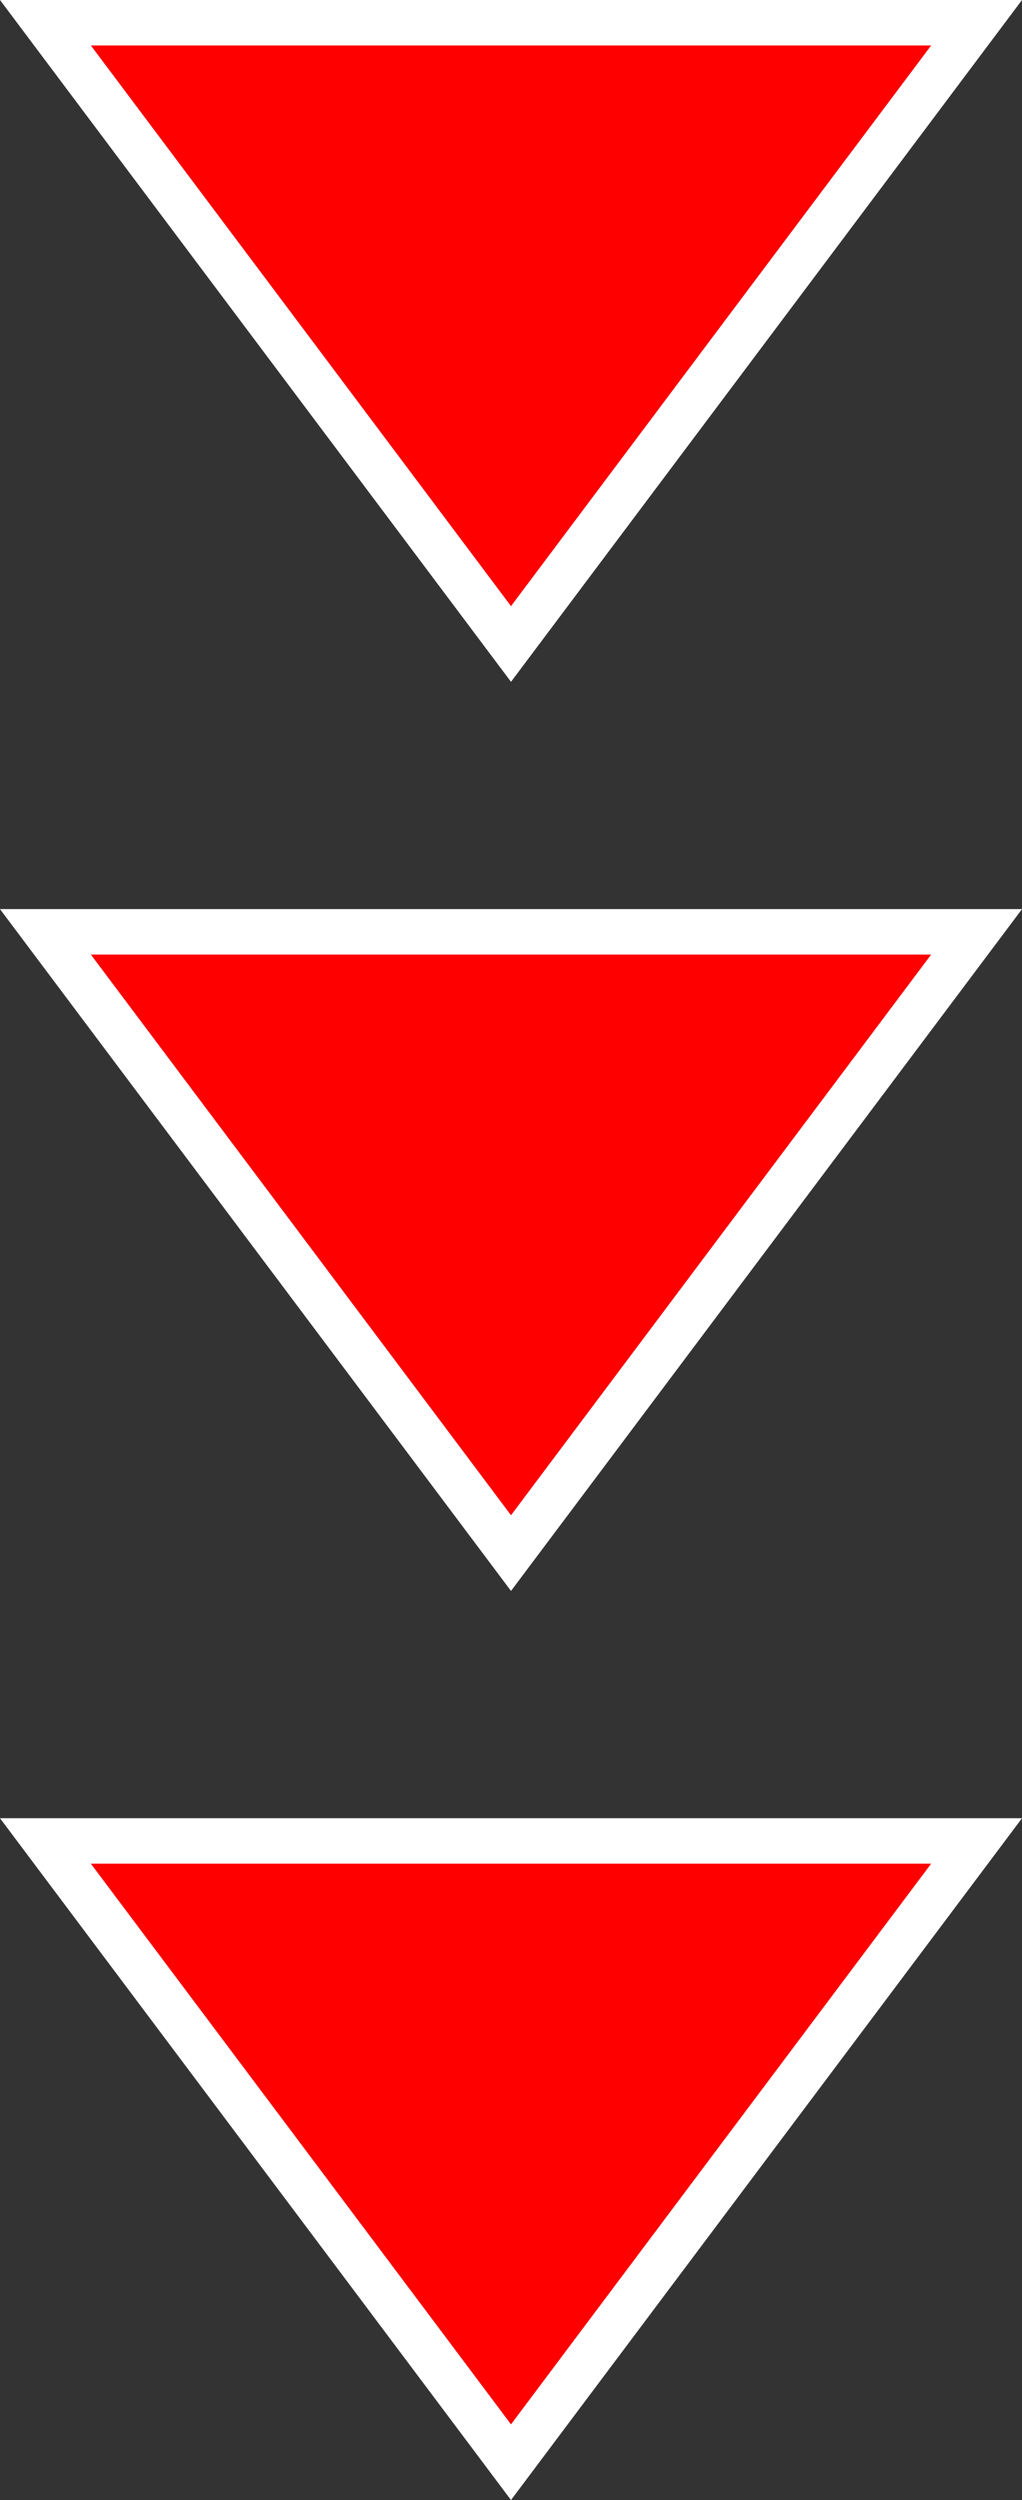
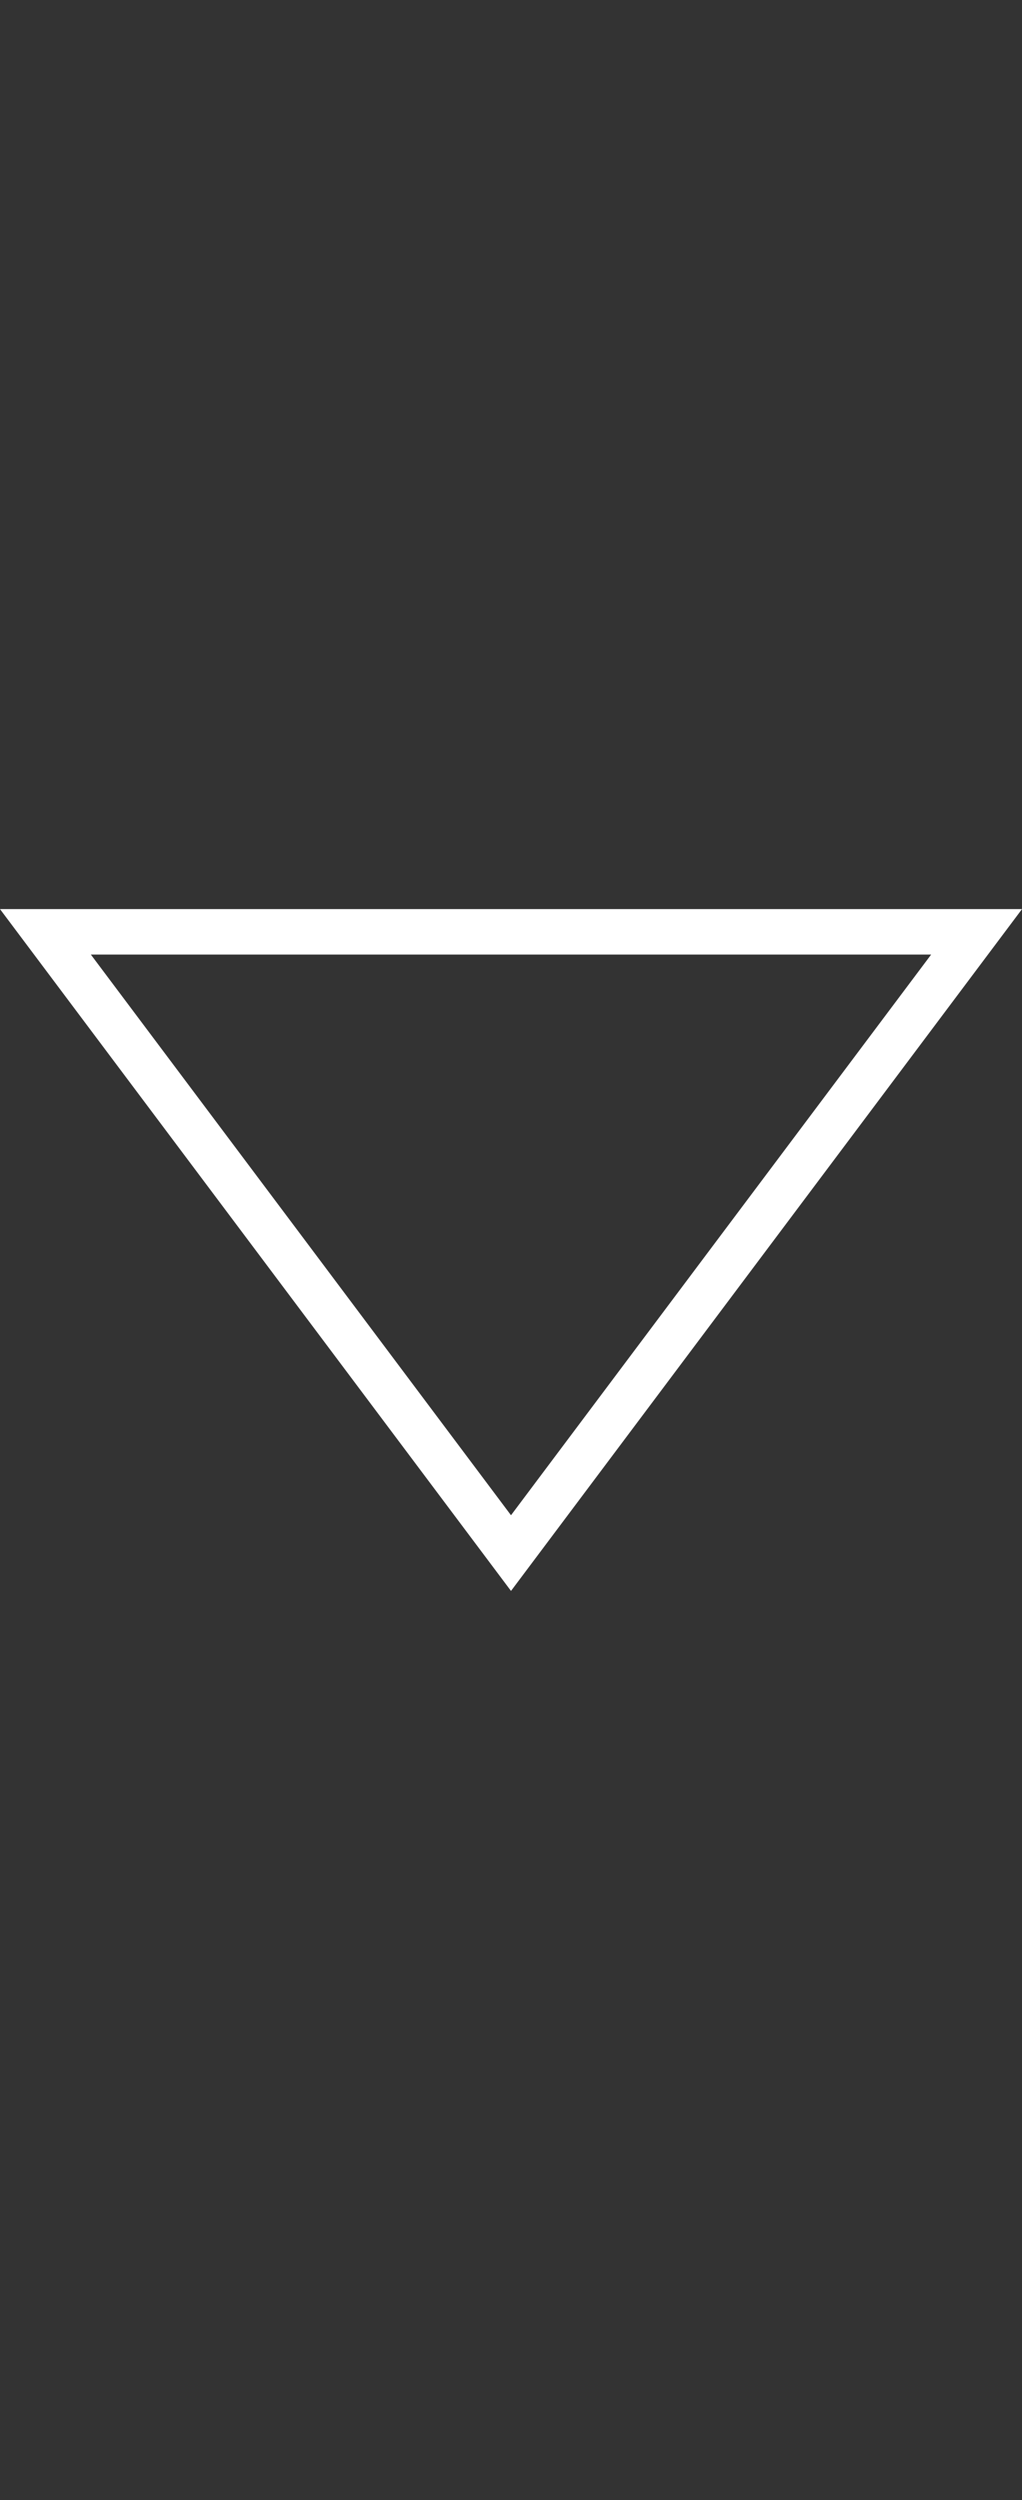
<svg xmlns="http://www.w3.org/2000/svg" id="_レイヤー_1" width="45" height="110" viewBox="0 0 45 110">
  <rect x="0" y="0" width="45" height="110" fill="#333333" stroke="none" />
  <defs>
    <style>.cls-1{fill:#fff;}.cls-2{fill:red;}</style>
  </defs>
  <g>
-     <polygon class="cls-2" points="2 81 43 81 22.5 108.33 2 81" />
-     <path class="cls-1" d="M41,82l-8.85,11.8-9.65,12.87-9.65-12.87-8.85-11.8H41m4-2H0l11.25,15,11.25,15,11.25-15,11.25-15h0Z" />
-   </g>
+     </g>
  <g>
-     <polygon class="cls-2" points="2 41 43 41 22.5 68.33 2 41" />
    <path class="cls-1" d="M41,42l-8.85,11.8-9.65,12.87-9.65-12.87-8.85-11.8H41m4-2H0l11.25,15,11.25,15,11.25-15,11.25-15h0Z" />
  </g>
  <g>
-     <polygon class="cls-2" points="2 1 43 1 22.5 28.33 2 1" />
-     <path class="cls-1" d="M41,2l-8.85,11.8-9.65,12.87L12.85,13.8,4,2H41m4-2H0L11.25,15l11.25,15,11.25-15L45,0h0Z" />
-   </g>
+     </g>
</svg>